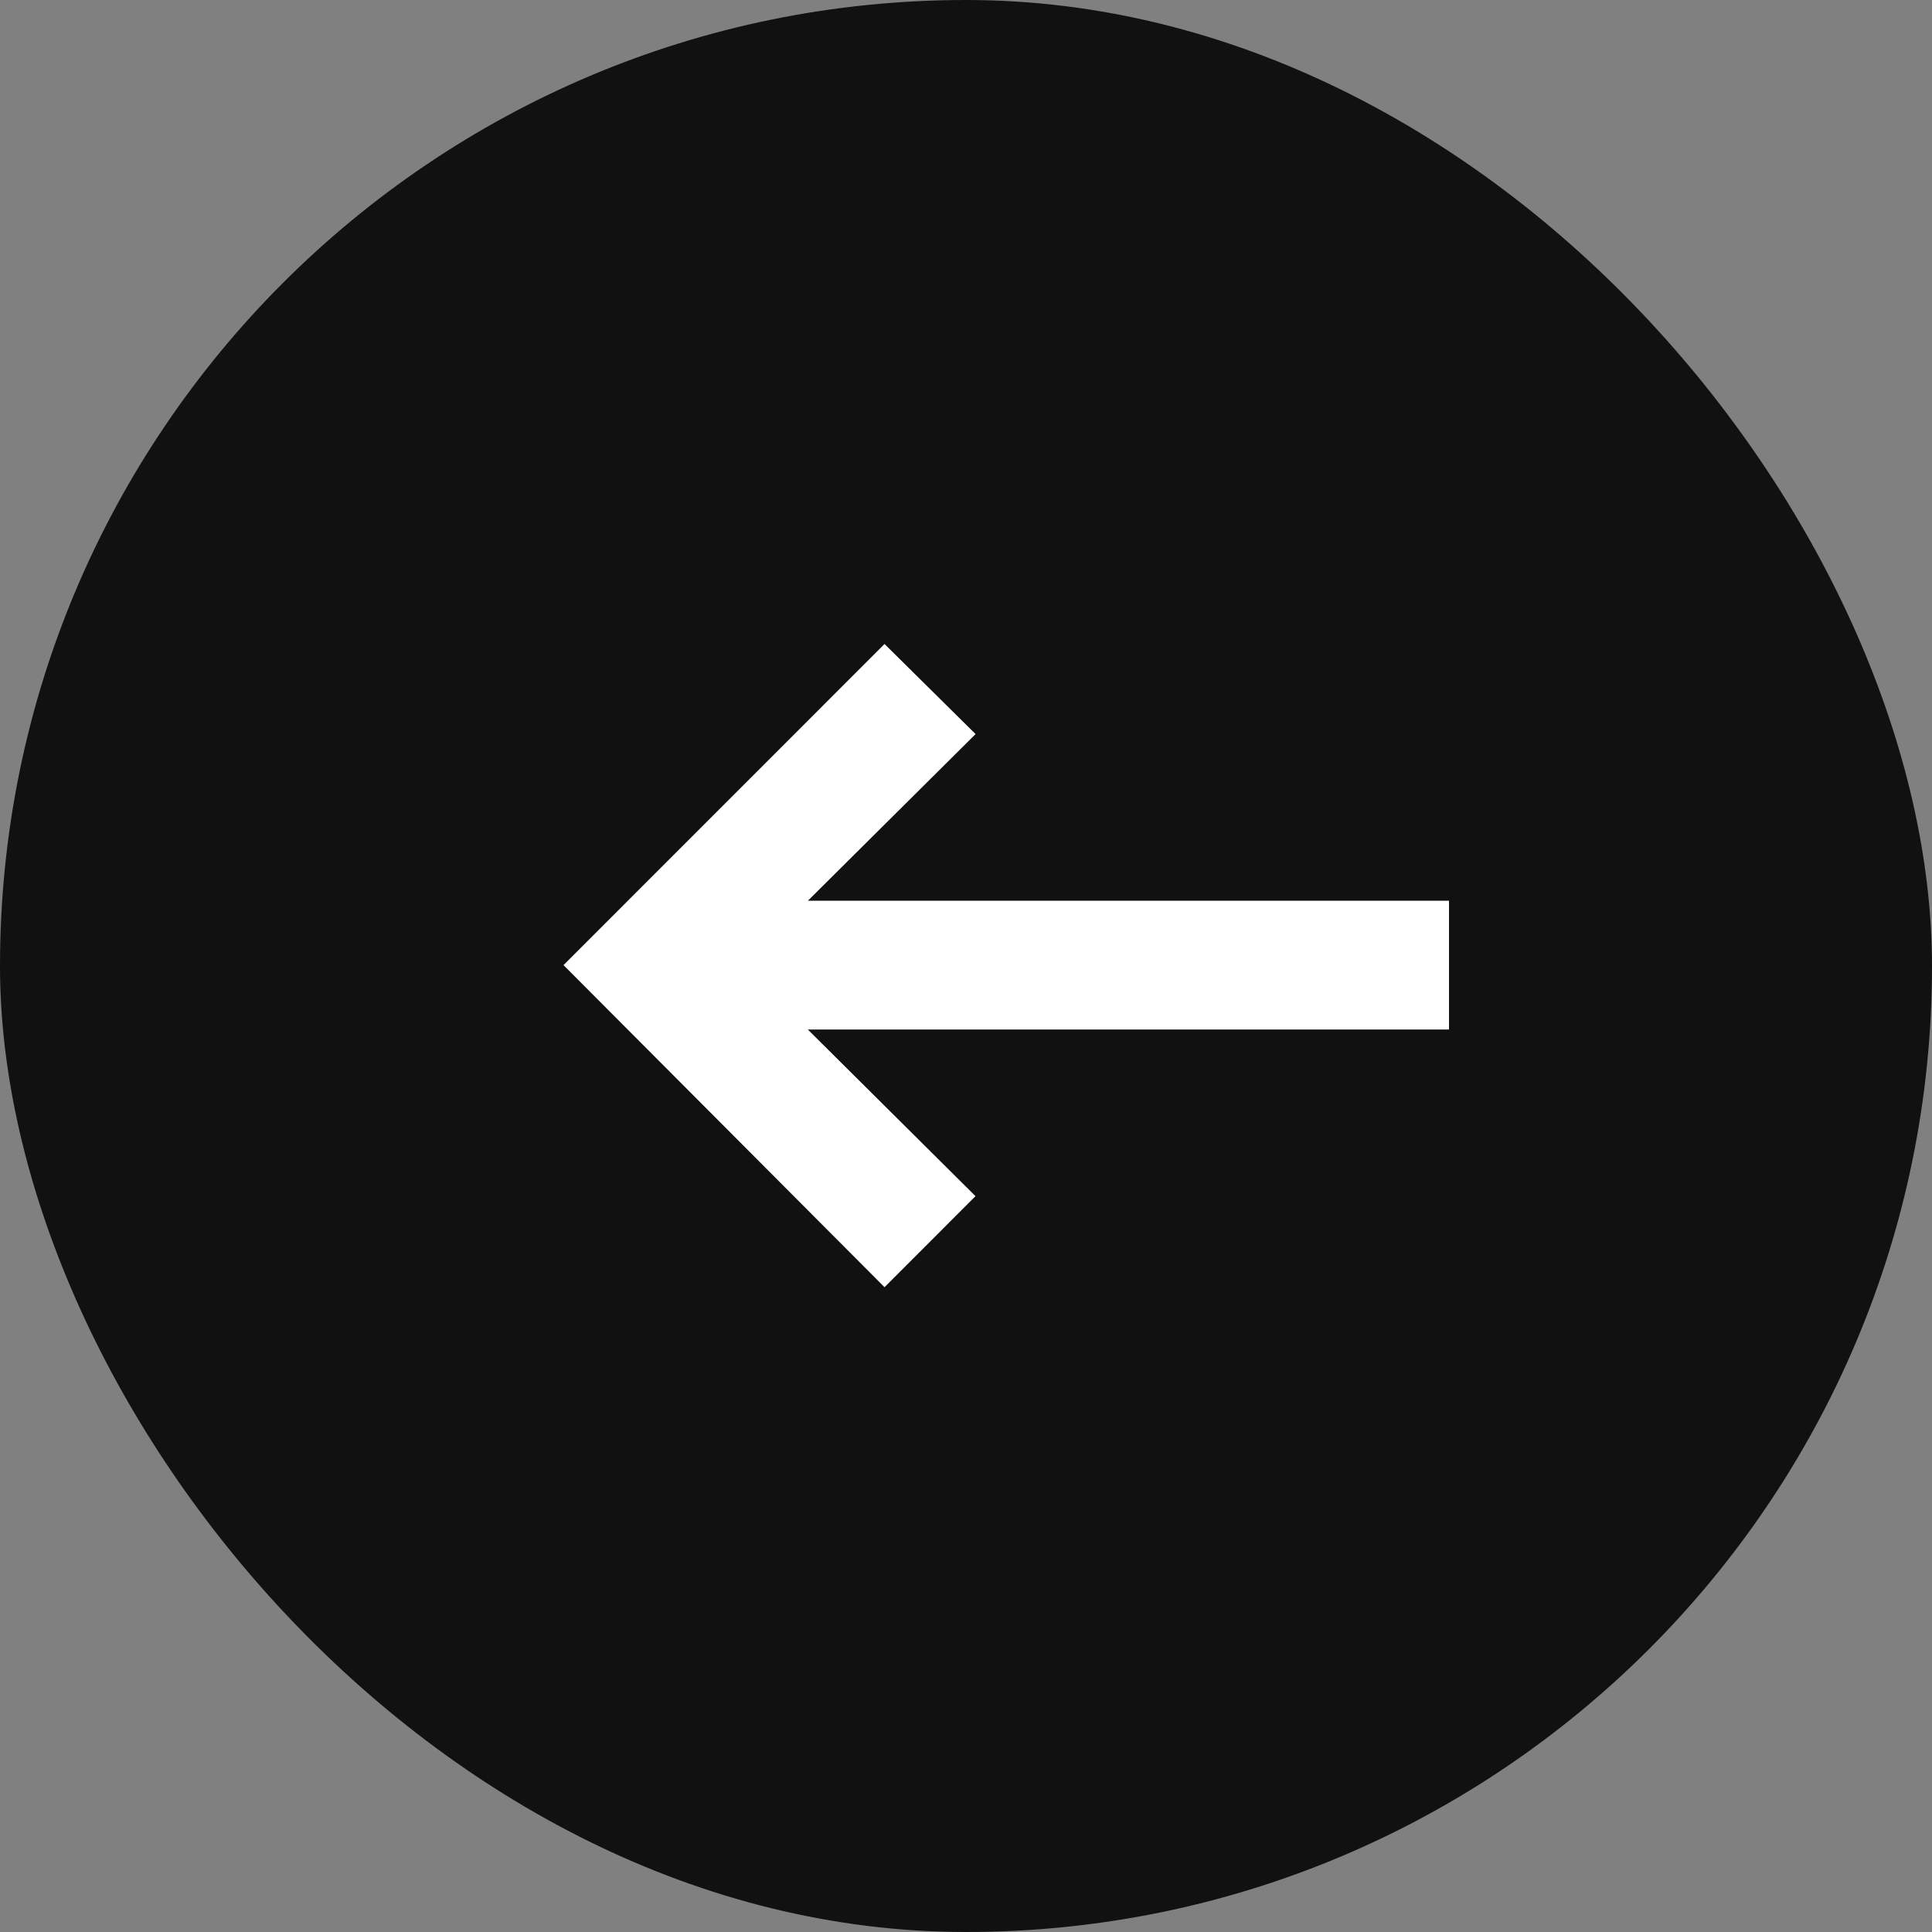
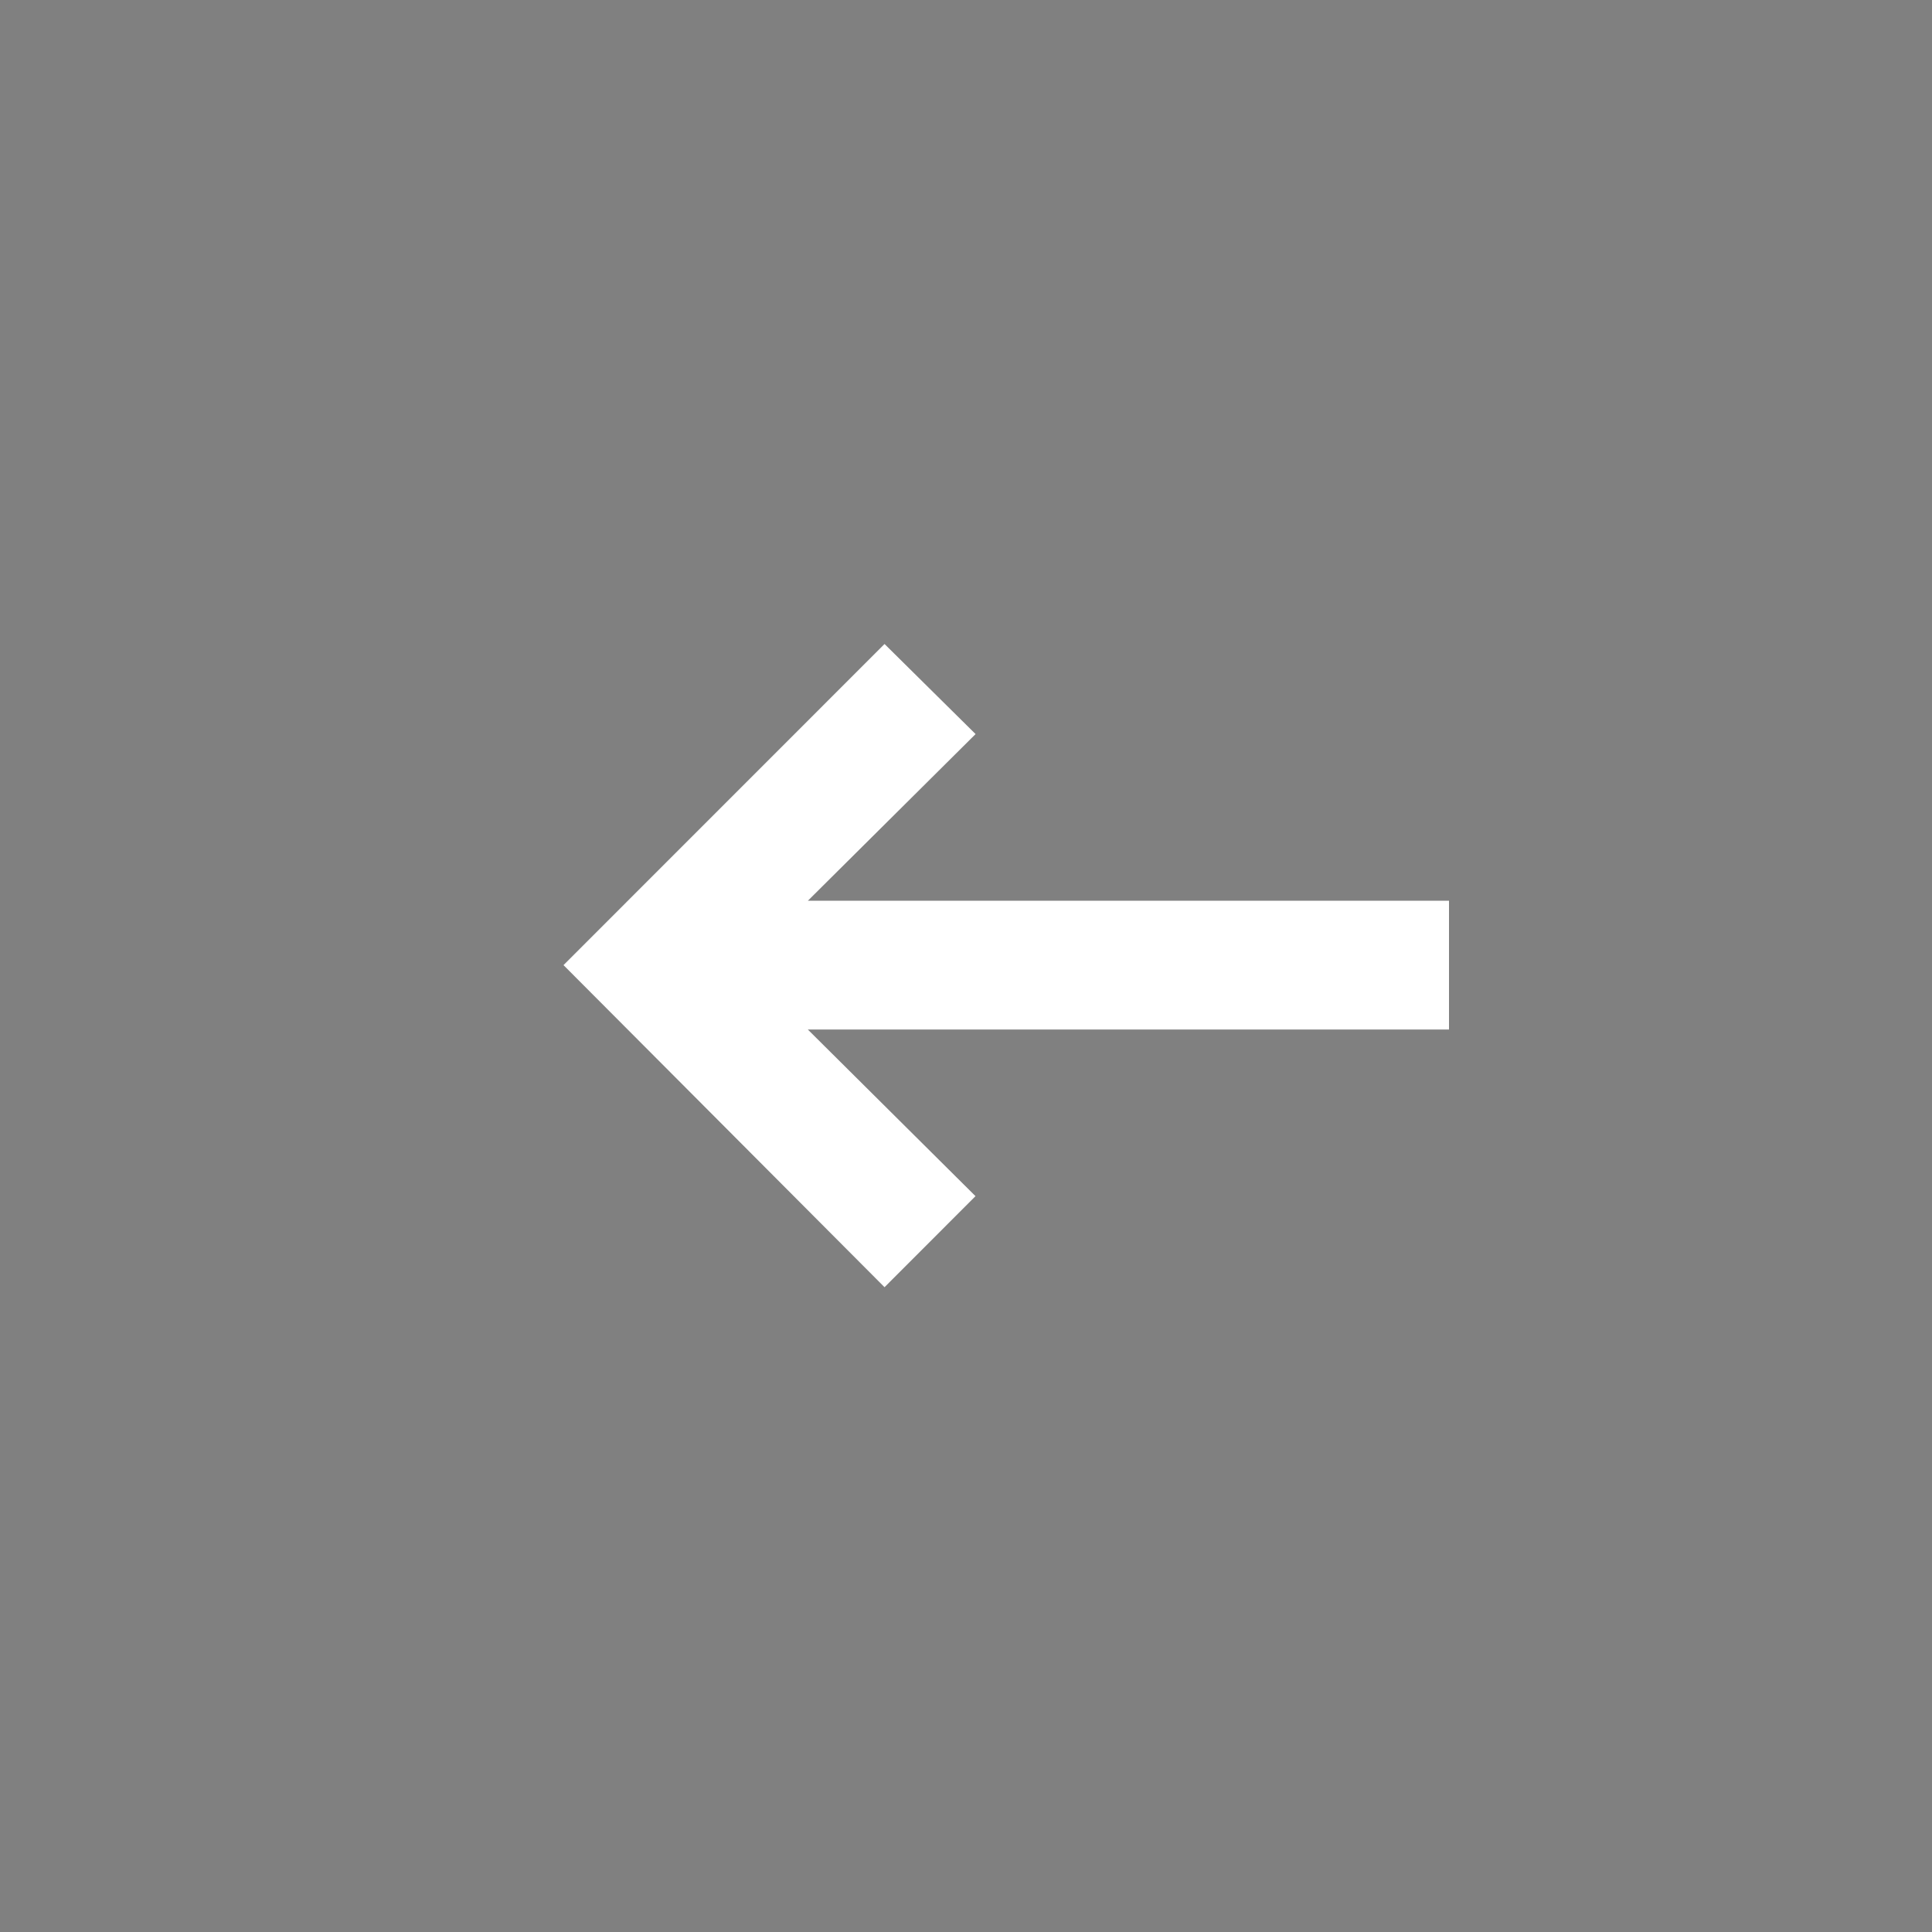
<svg xmlns="http://www.w3.org/2000/svg" width="24" height="24" viewBox="0 0 24 24">
  <rect x="0" y="0" width="24" height="24" fill="#808080" stroke="none" />
  <g id="그룹_8715" data-name="그룹 8715" transform="translate(-270 -1379)">
-     <rect id="사각형_355242" data-name="사각형 355242" width="24" height="24" rx="12" transform="translate(270 1379)" fill="#111" />
    <path id="east_FILL0_wght700_GRAD0_opsz24" d="M51.988-786.01l1.13-1.131-2.083-2.07H59v-1.6H51.036l2.083-2.07L51.988-794,48-790.011Z" transform="translate(229 2181)" fill="#fff" />
  </g>
</svg>